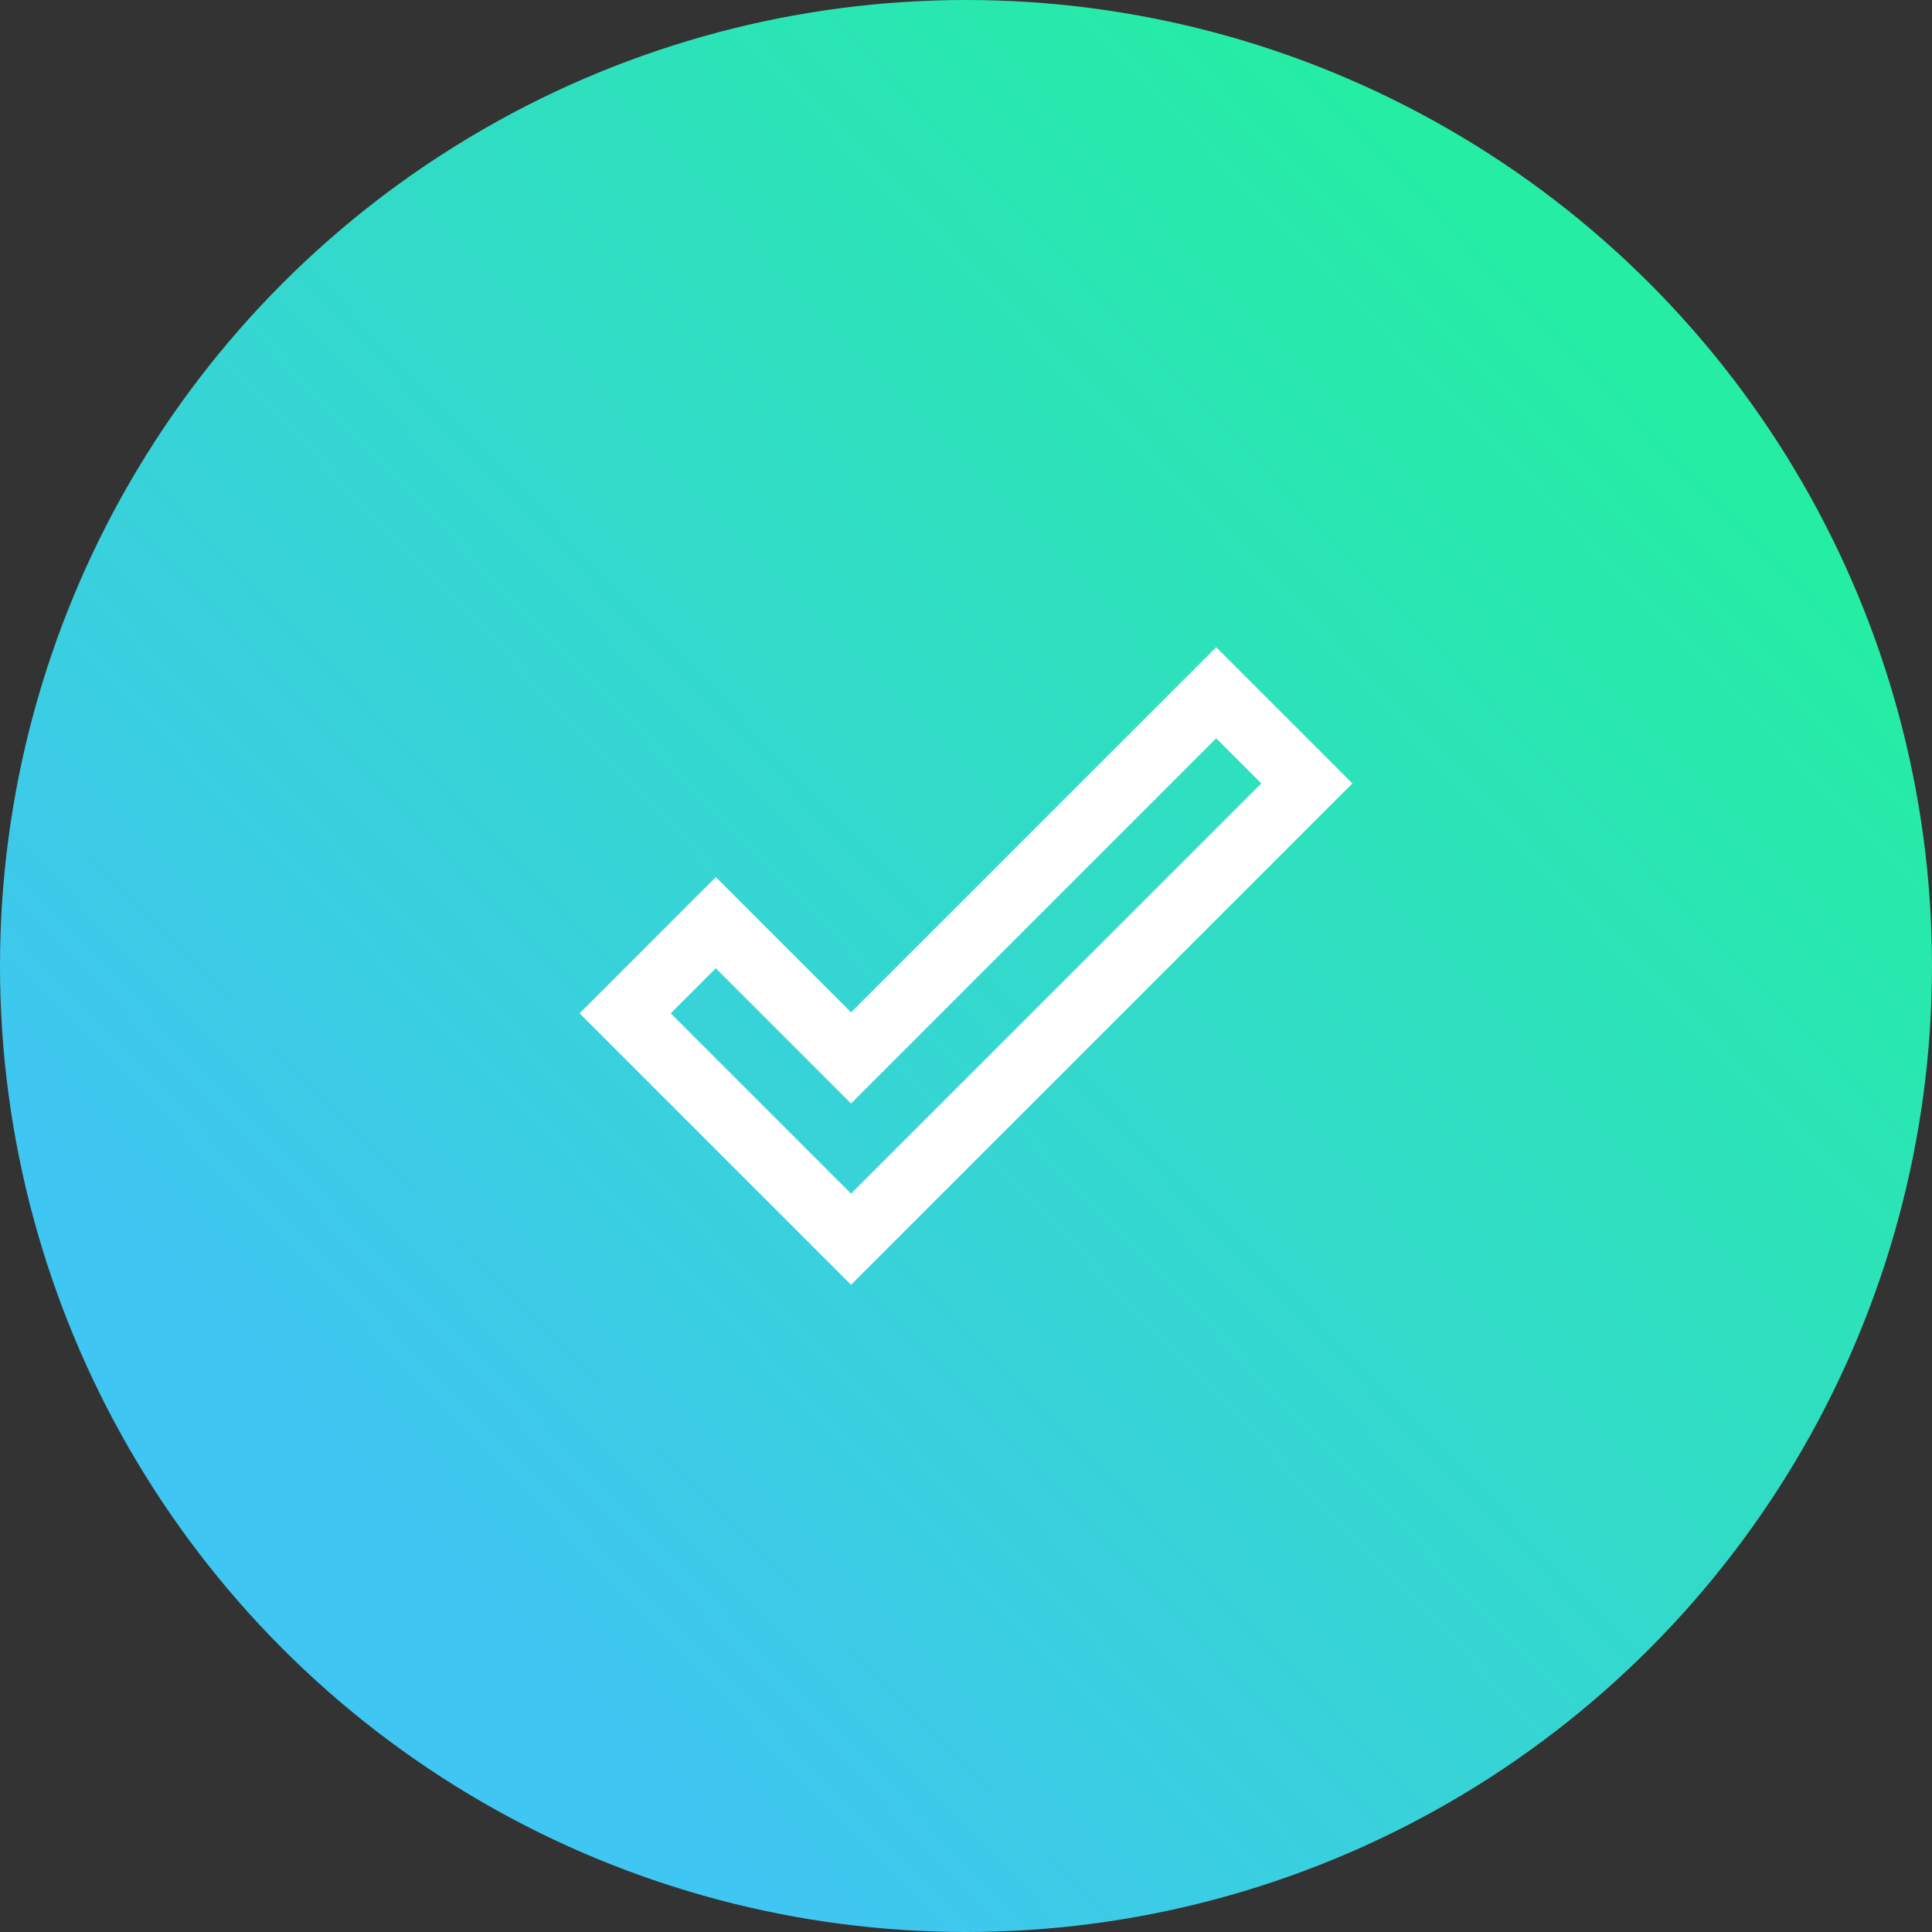
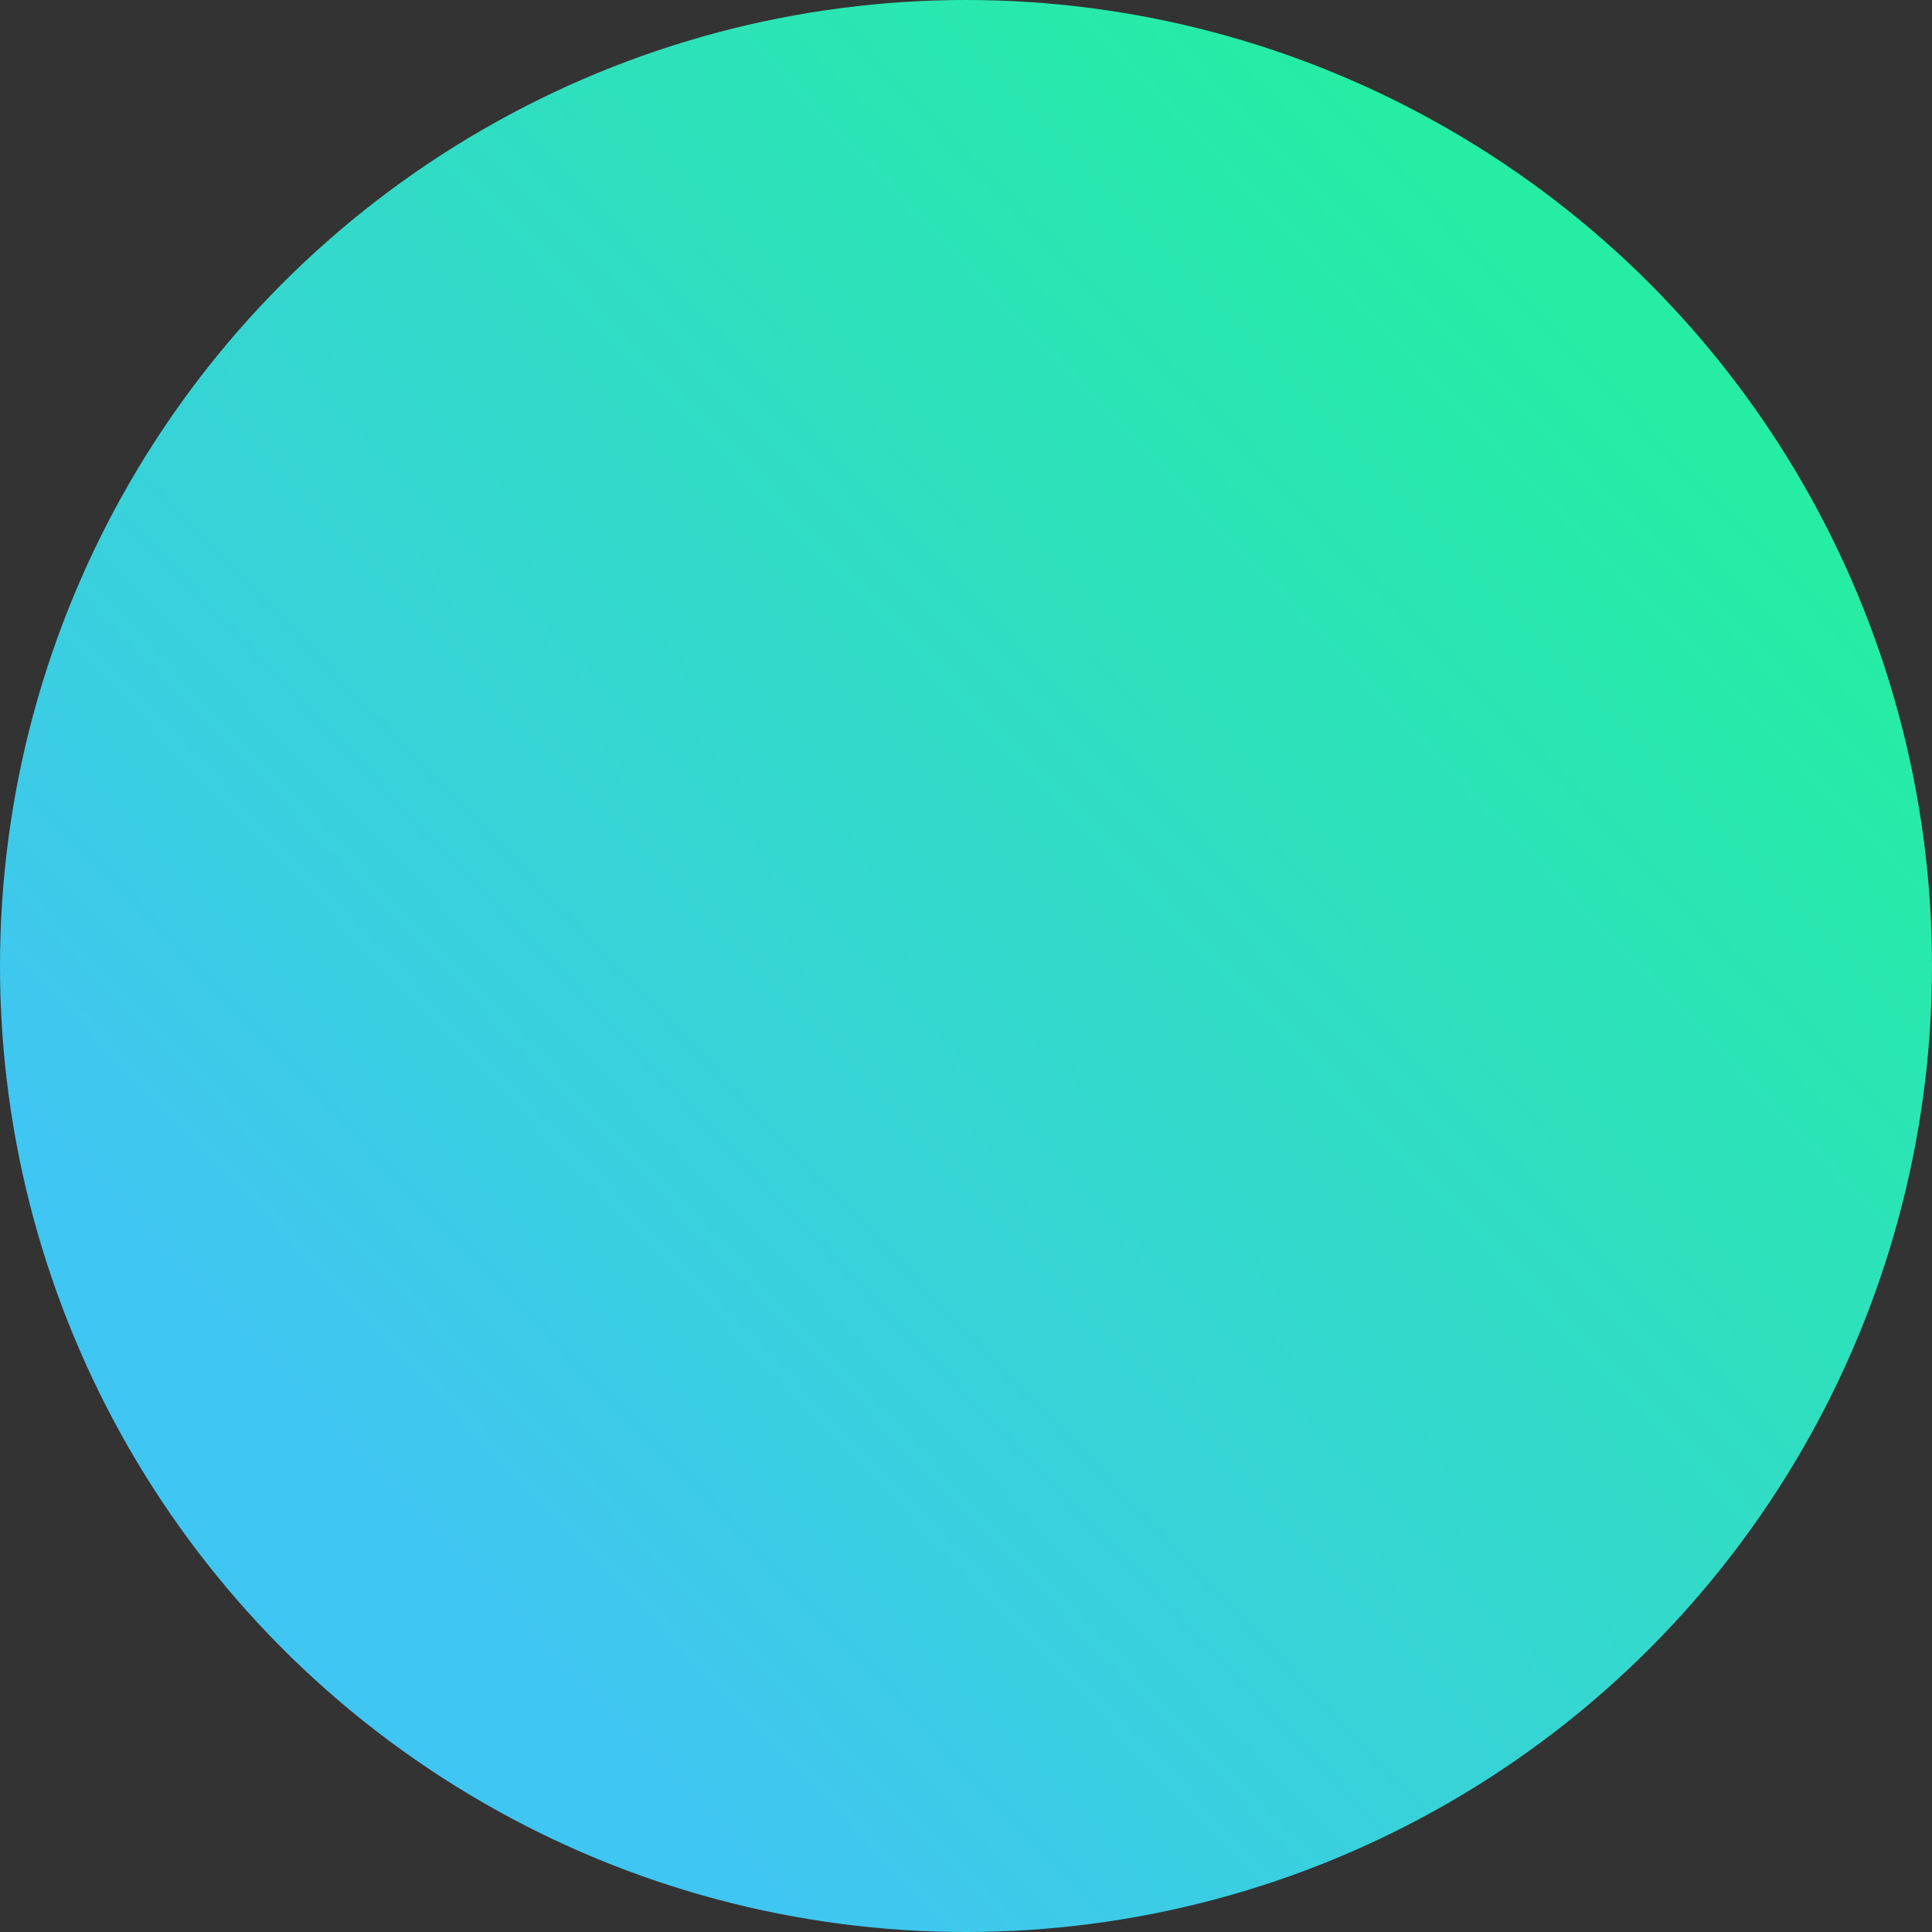
<svg xmlns="http://www.w3.org/2000/svg" width="60" height="60" viewBox="0 0 60 60" fill="none">
  <rect x="0" y="0" width="60" height="60" fill="#333333" stroke="none" />
  <circle cx="30" cy="30" r="30" fill="url(#paint0_linear_34_32)" />
-   <path d="M37.77 22.93L39.17 24.33L26.43 37.07L20.83 31.47L22.23 30.07L26.43 34.27L37.77 22.93ZM37.77 20.1L26.43 31.44L22.23 27.24L18 31.47L26.43 39.9L42 24.33L37.77 20.1Z" fill="white" />
  <defs>
    <linearGradient id="paint0_linear_34_32" x1="12" y1="46.5" x2="49.5" y2="10.5" gradientUnits="userSpaceOnUse">
      <stop stop-color="#40C6F2" />
      <stop offset="1" stop-color="#25EDA4" />
    </linearGradient>
  </defs>
</svg>